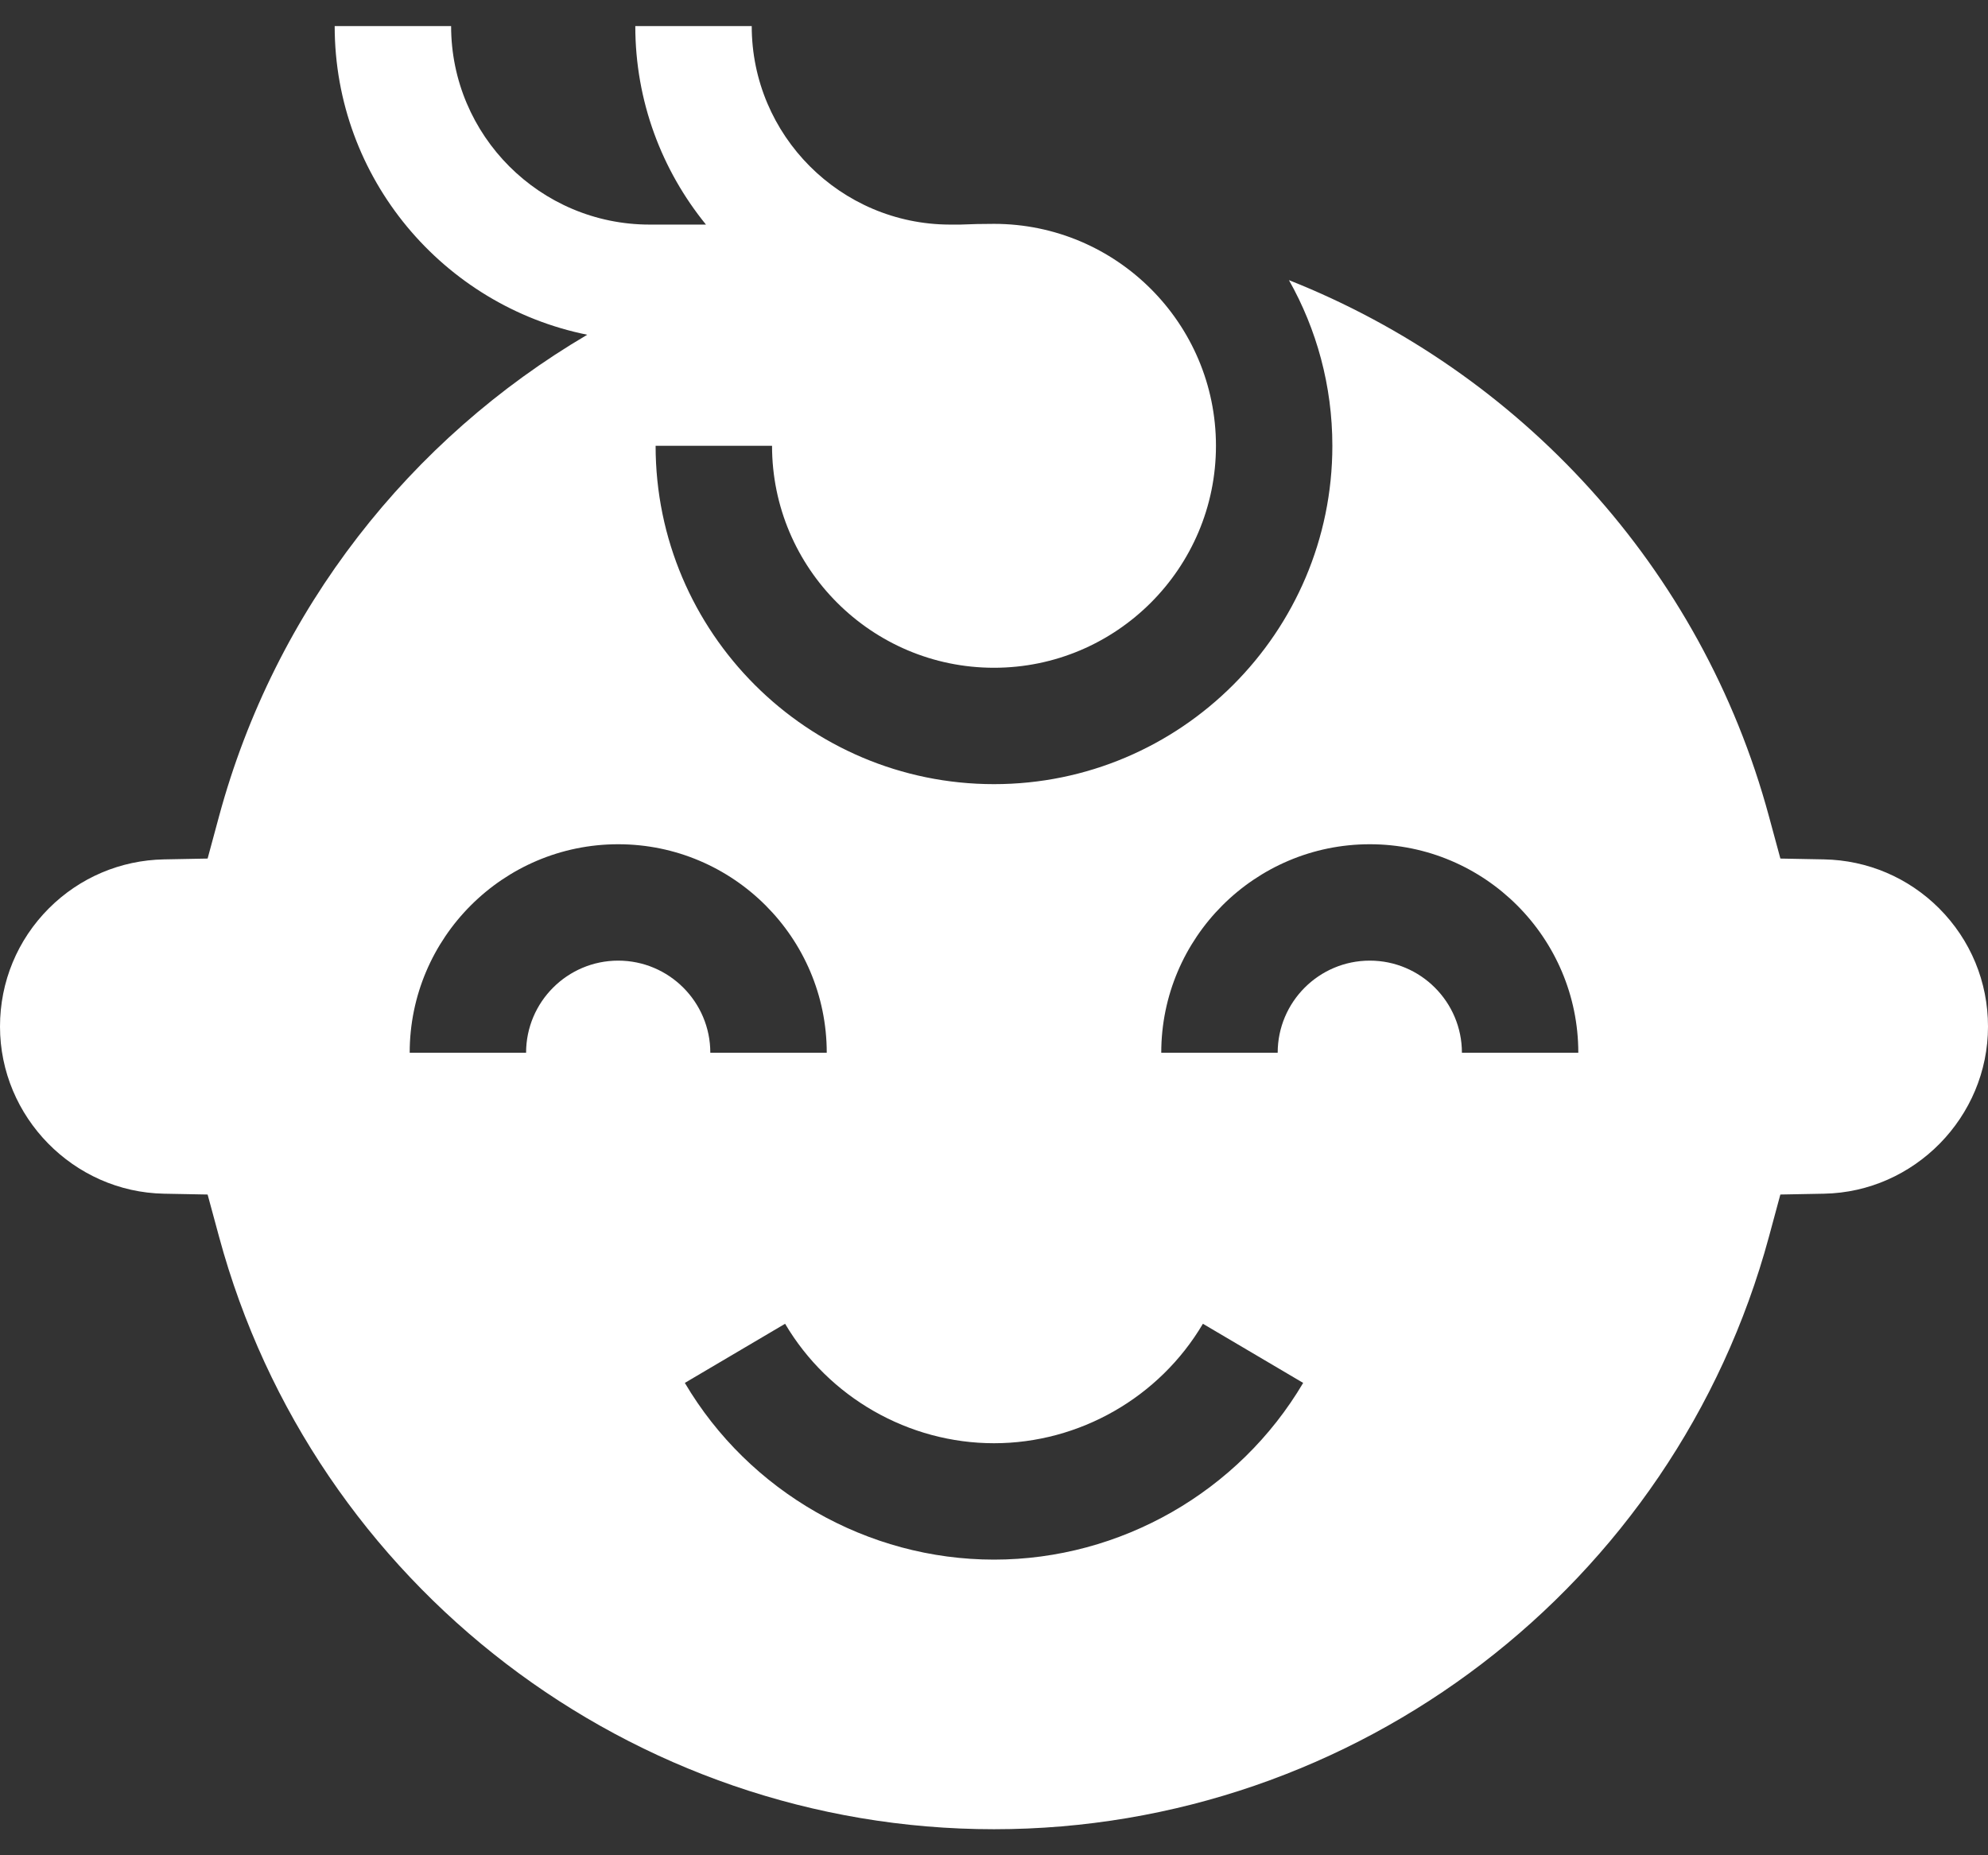
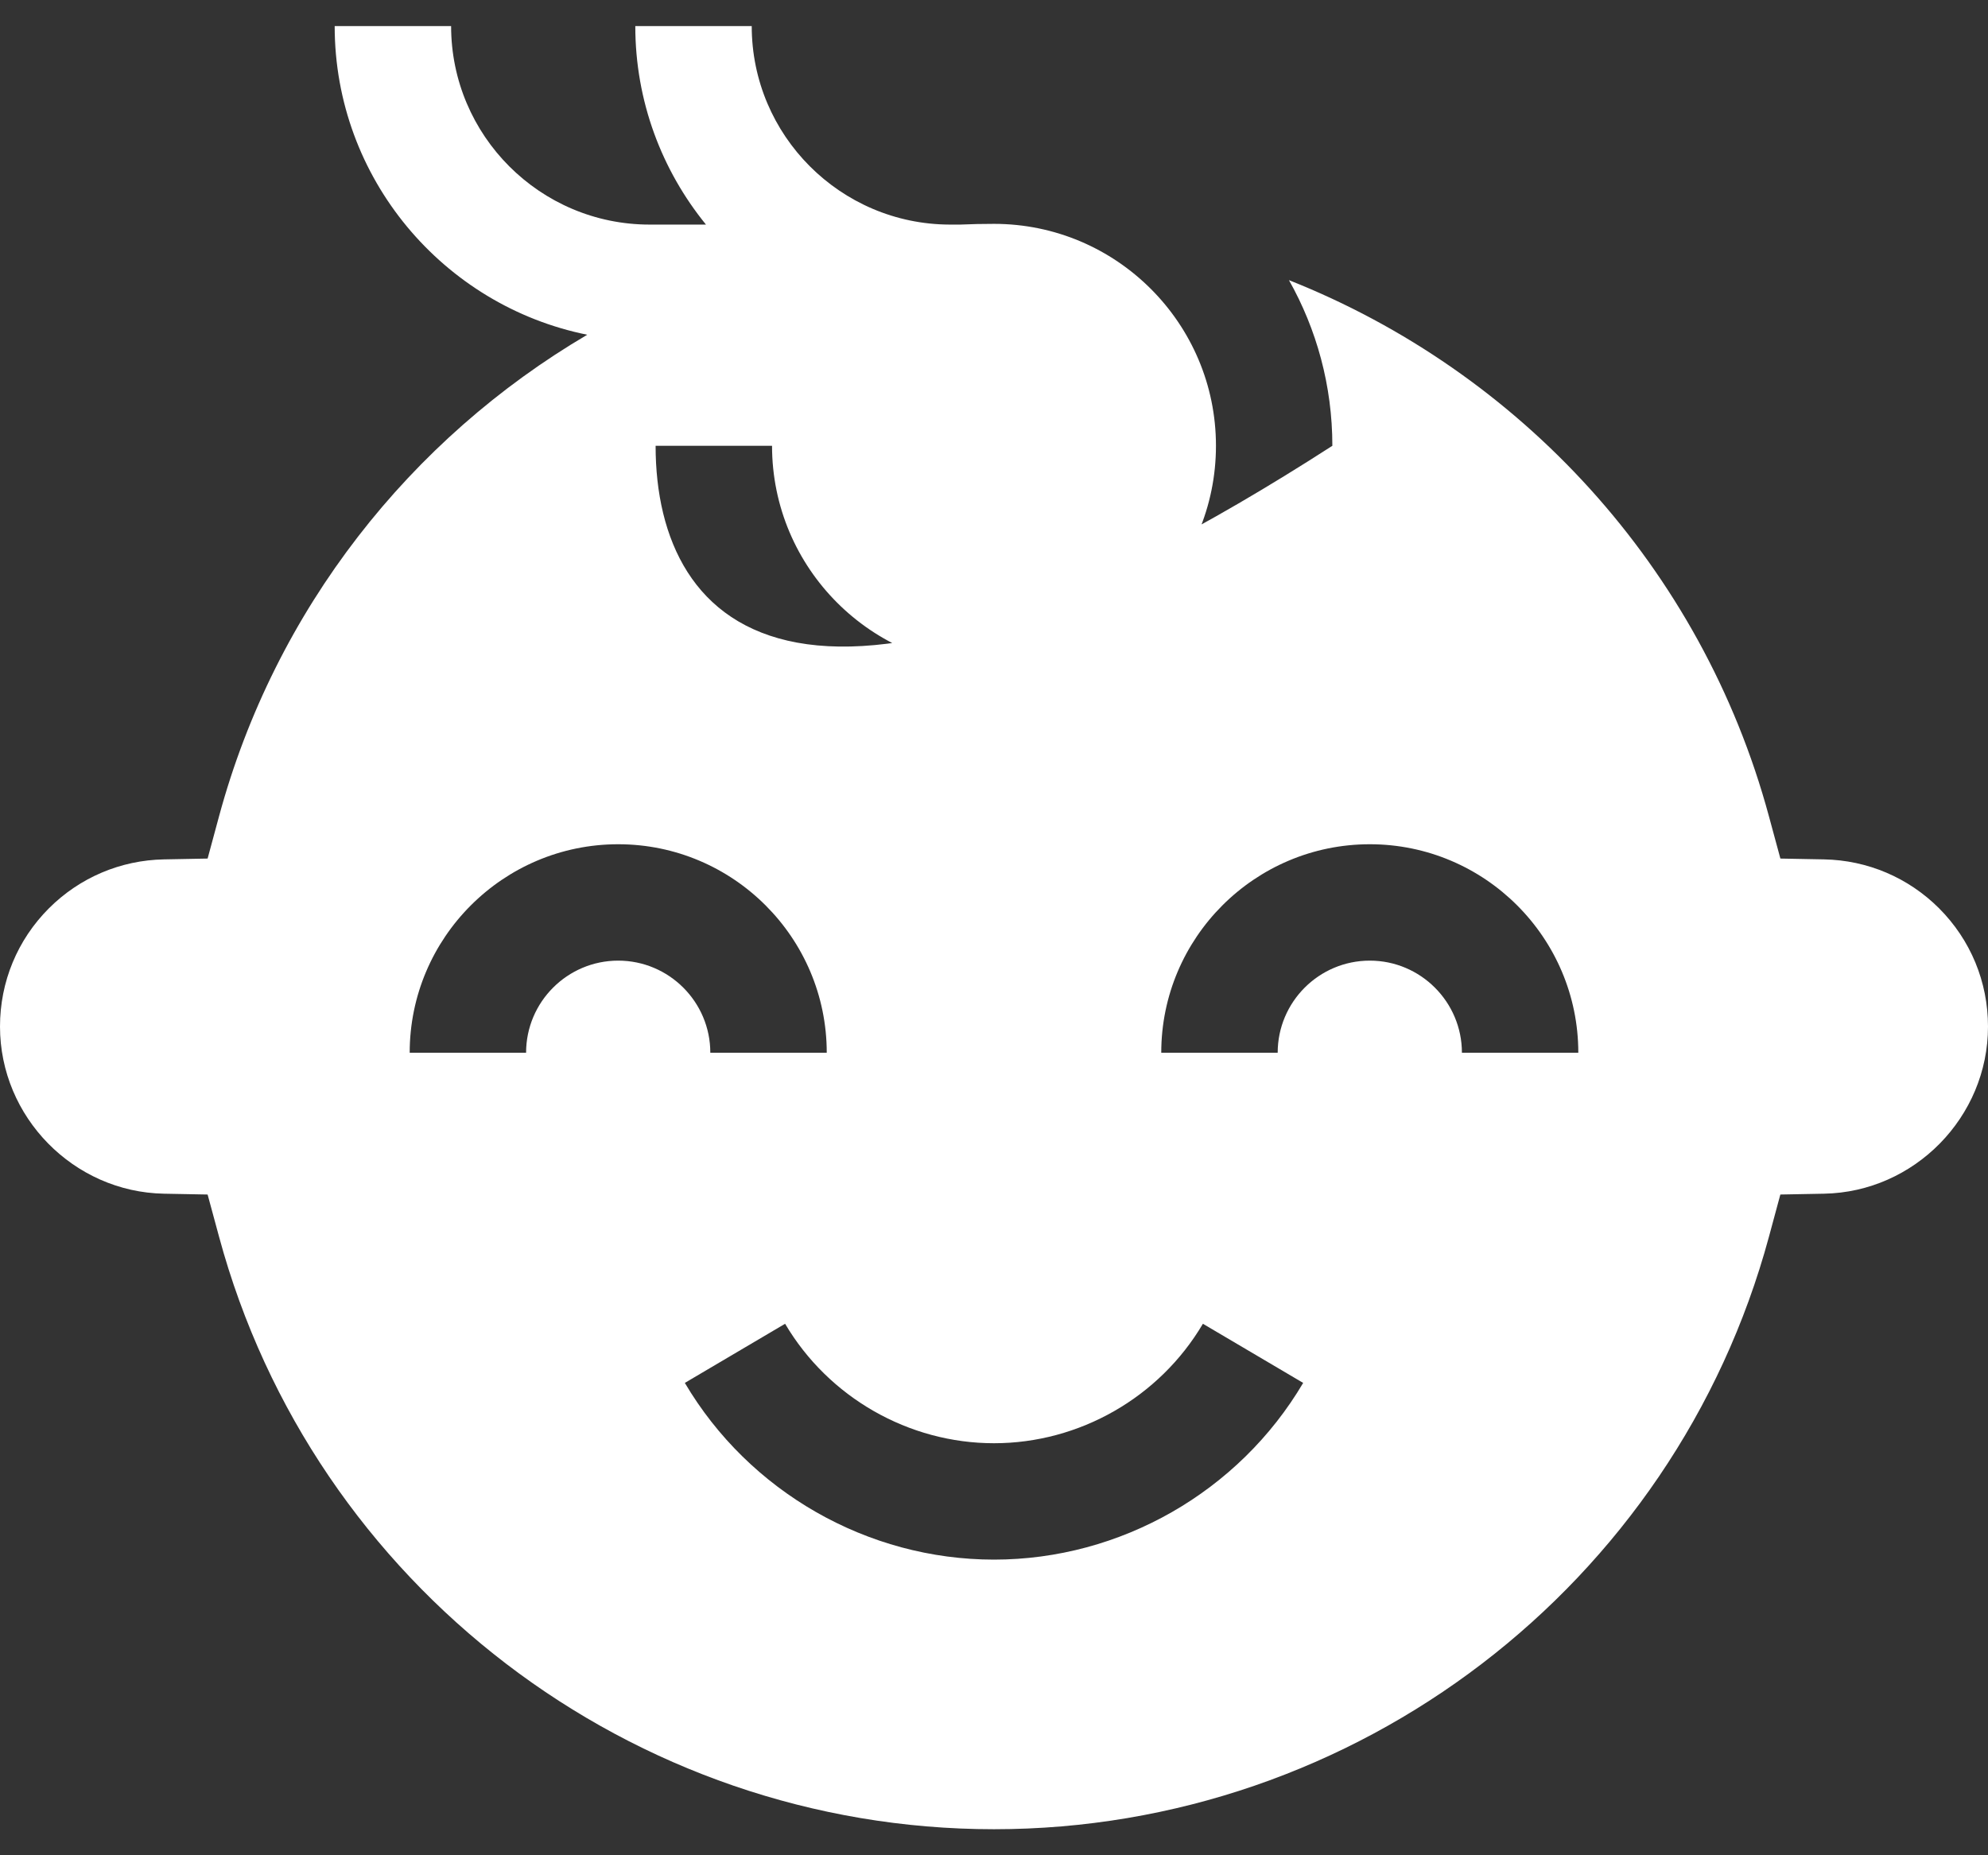
<svg xmlns="http://www.w3.org/2000/svg" width="60" height="56" viewBox="0 0 60 56" fill="none">
  <rect x="0" y="0" width="60" height="56" fill="#333333" stroke="none" />
-   <path d="M58.522 27.415C57.594 26.489 56.362 25.965 55.052 25.94L53.734 25.915L53.389 24.642C51.354 17.116 45.859 11.212 38.902 8.456C39.736 9.935 40.212 11.641 40.212 13.456C40.212 19.087 35.631 23.669 30 23.669C24.369 23.669 19.787 19.087 19.787 13.456H23.301C23.301 17.15 26.306 20.156 30 20.156C33.694 20.156 36.699 17.15 36.699 13.456C36.699 9.762 33.694 6.757 30 6.757C29.658 6.757 29.318 6.764 28.979 6.779H28.662C25.366 6.769 22.688 4.086 22.688 0.788H19.174C19.174 3.057 19.975 5.142 21.307 6.779H19.606C16.302 6.779 13.615 4.091 13.615 0.787H10.101C10.101 5.384 13.382 9.228 17.724 10.104C12.392 13.241 8.304 18.38 6.61 24.642L6.266 25.915L4.948 25.94C3.638 25.965 2.405 26.489 1.477 27.416C0.525 28.369 0 29.637 0 30.986C0 33.716 2.22 35.98 4.948 36.031L6.266 36.056L6.611 37.329C9.458 47.859 19.076 55.214 30 55.214C40.924 55.214 50.542 47.859 53.389 37.329L53.733 36.056L55.052 36.031C57.78 35.98 60 33.716 60 30.986C60 29.637 59.475 28.369 58.522 27.415ZM18.658 28.996C17.125 28.996 15.878 30.243 15.878 31.776H12.365C12.365 28.306 15.188 25.483 18.658 25.483C22.128 25.483 24.952 28.306 24.952 31.776H21.438C21.438 30.243 20.191 28.996 18.658 28.996ZM30 47.076C26.186 47.076 22.611 45.032 20.669 41.742L23.695 39.957C25.008 42.181 27.424 43.563 30 43.563C32.577 43.563 34.993 42.181 36.305 39.957L39.331 41.742C37.389 45.032 33.814 47.076 30 47.076ZM44.122 31.776C44.122 30.243 42.875 28.996 41.342 28.996C39.809 28.996 38.562 30.243 38.562 31.776H35.048C35.048 28.306 37.872 25.483 41.342 25.483C44.812 25.483 47.635 28.306 47.635 31.776H44.122Z" fill="white" />
+   <path d="M58.522 27.415C57.594 26.489 56.362 25.965 55.052 25.94L53.734 25.915L53.389 24.642C51.354 17.116 45.859 11.212 38.902 8.456C39.736 9.935 40.212 11.641 40.212 13.456C24.369 23.669 19.787 19.087 19.787 13.456H23.301C23.301 17.15 26.306 20.156 30 20.156C33.694 20.156 36.699 17.15 36.699 13.456C36.699 9.762 33.694 6.757 30 6.757C29.658 6.757 29.318 6.764 28.979 6.779H28.662C25.366 6.769 22.688 4.086 22.688 0.788H19.174C19.174 3.057 19.975 5.142 21.307 6.779H19.606C16.302 6.779 13.615 4.091 13.615 0.787H10.101C10.101 5.384 13.382 9.228 17.724 10.104C12.392 13.241 8.304 18.38 6.61 24.642L6.266 25.915L4.948 25.94C3.638 25.965 2.405 26.489 1.477 27.416C0.525 28.369 0 29.637 0 30.986C0 33.716 2.22 35.98 4.948 36.031L6.266 36.056L6.611 37.329C9.458 47.859 19.076 55.214 30 55.214C40.924 55.214 50.542 47.859 53.389 37.329L53.733 36.056L55.052 36.031C57.78 35.98 60 33.716 60 30.986C60 29.637 59.475 28.369 58.522 27.415ZM18.658 28.996C17.125 28.996 15.878 30.243 15.878 31.776H12.365C12.365 28.306 15.188 25.483 18.658 25.483C22.128 25.483 24.952 28.306 24.952 31.776H21.438C21.438 30.243 20.191 28.996 18.658 28.996ZM30 47.076C26.186 47.076 22.611 45.032 20.669 41.742L23.695 39.957C25.008 42.181 27.424 43.563 30 43.563C32.577 43.563 34.993 42.181 36.305 39.957L39.331 41.742C37.389 45.032 33.814 47.076 30 47.076ZM44.122 31.776C44.122 30.243 42.875 28.996 41.342 28.996C39.809 28.996 38.562 30.243 38.562 31.776H35.048C35.048 28.306 37.872 25.483 41.342 25.483C44.812 25.483 47.635 28.306 47.635 31.776H44.122Z" fill="white" />
</svg>